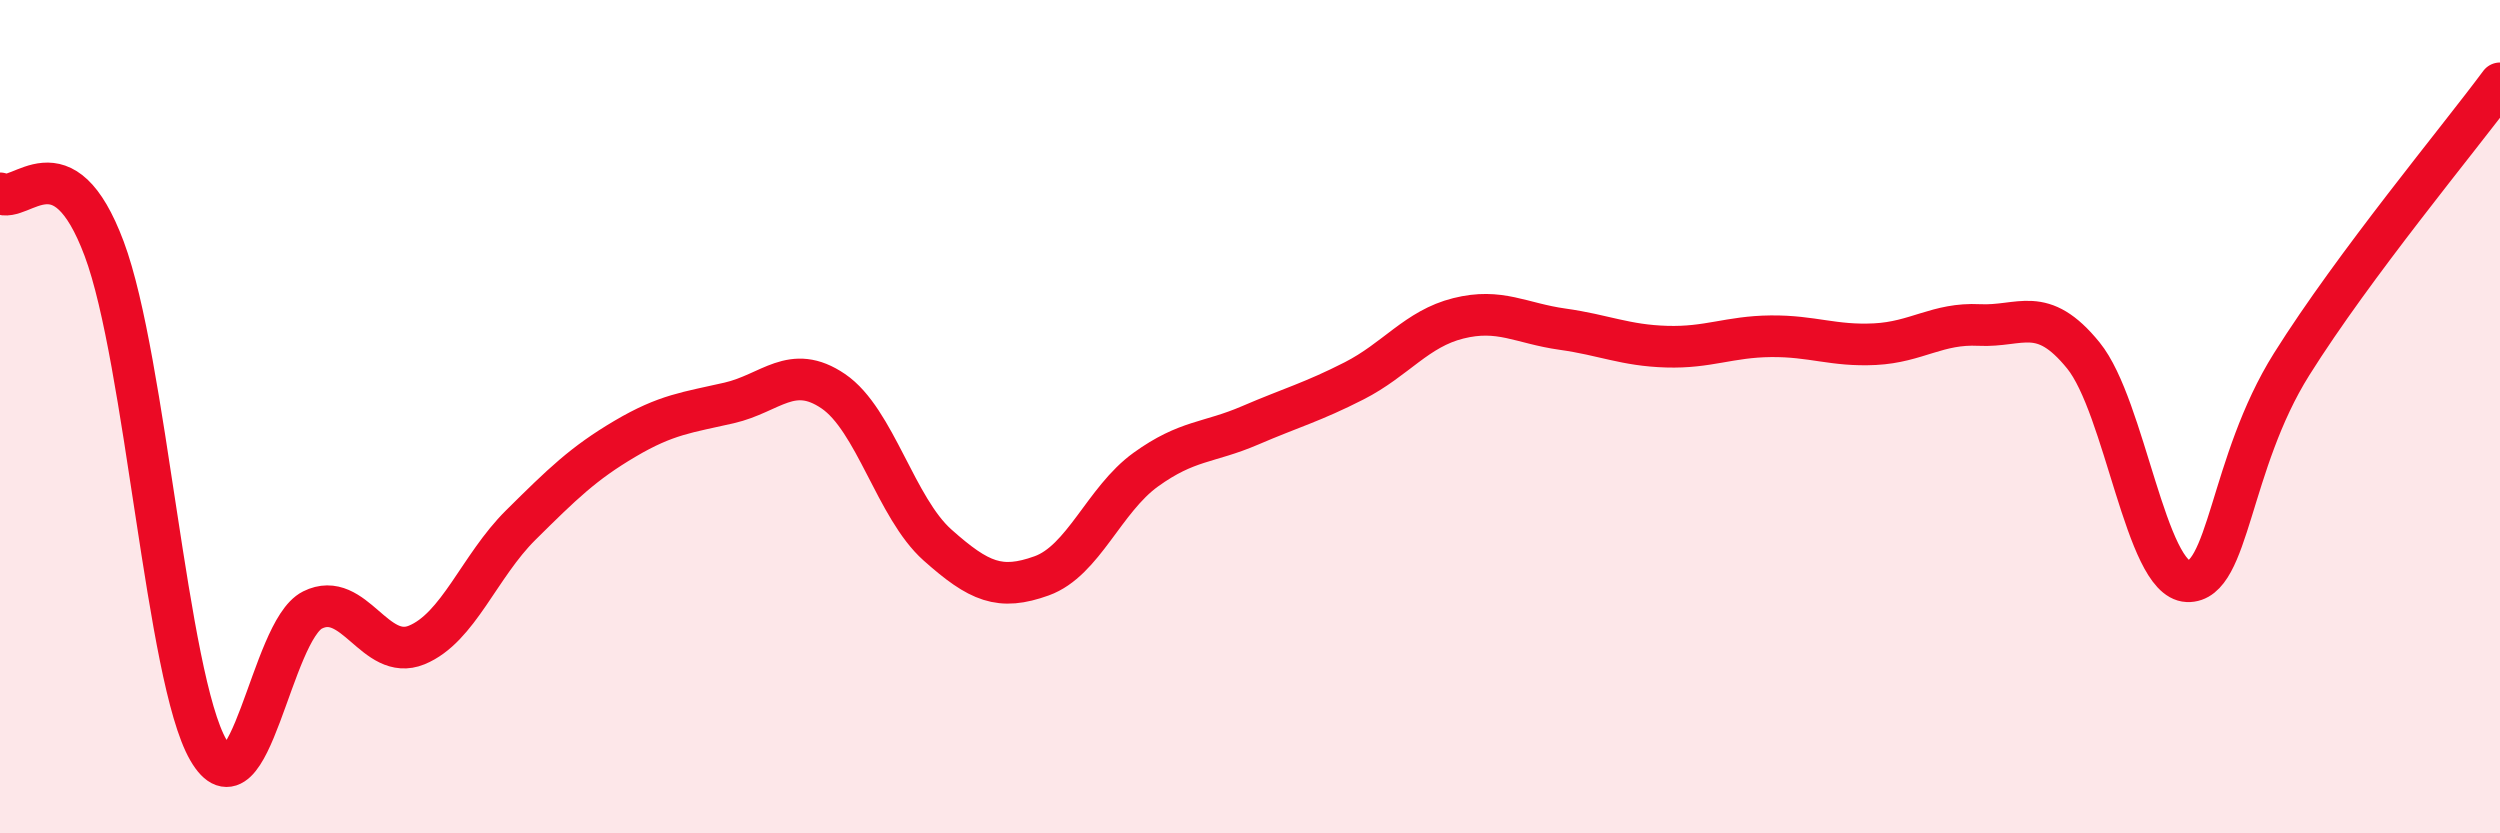
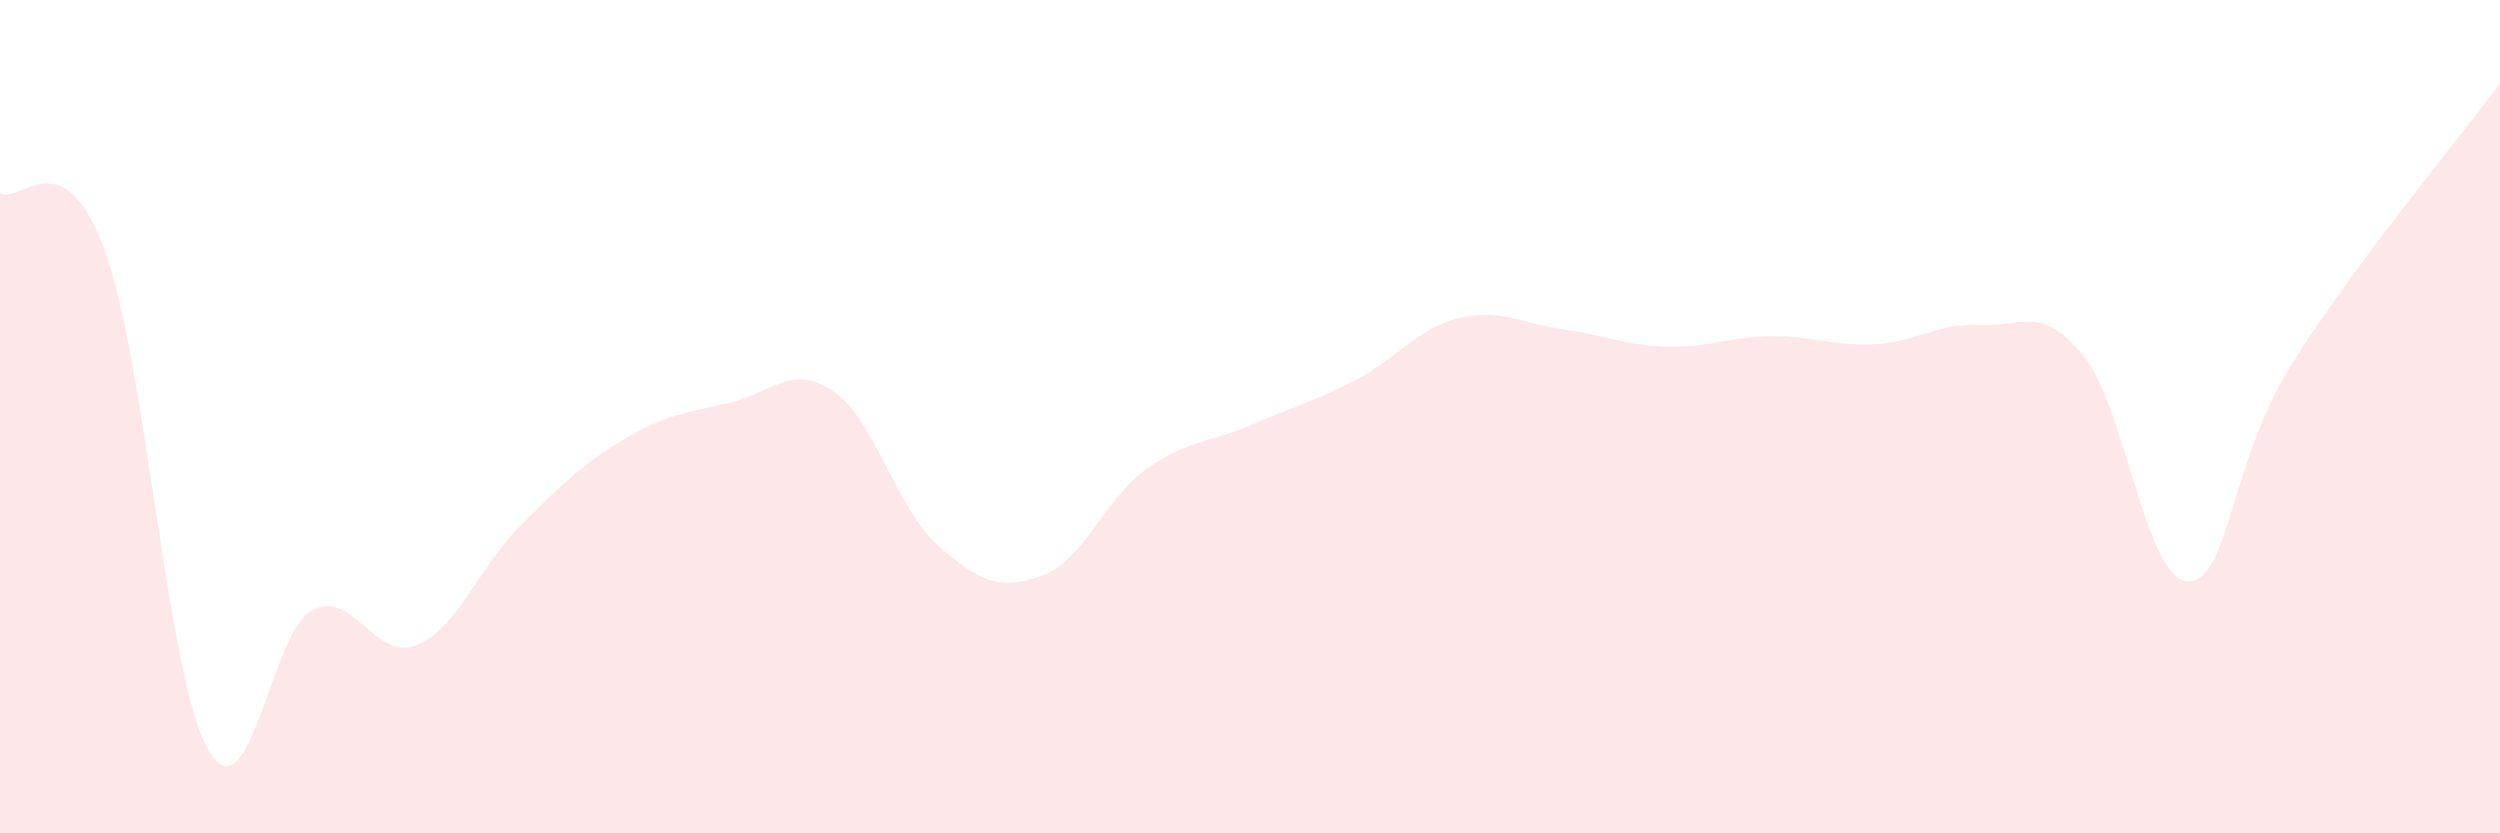
<svg xmlns="http://www.w3.org/2000/svg" width="60" height="20" viewBox="0 0 60 20">
  <path d="M 0,4.64 C 0.5,4.91 1.5,3.3 2.5,5.97 C 3.5,8.64 4,16.27 5,18 C 6,19.73 6.5,15.14 7.5,14.64 C 8.5,14.14 9,15.89 10,15.48 C 11,15.07 11.5,13.59 12.5,12.6 C 13.5,11.61 14,11.12 15,10.53 C 16,9.94 16.5,9.9 17.5,9.67 C 18.5,9.44 19,8.71 20,9.39 C 21,10.07 21.5,12.19 22.5,13.08 C 23.5,13.97 24,14.18 25,13.82 C 26,13.46 26.5,11.99 27.5,11.27 C 28.5,10.55 29,10.64 30,10.21 C 31,9.78 31.5,9.65 32.5,9.14 C 33.5,8.63 34,7.89 35,7.64 C 36,7.39 36.5,7.76 37.5,7.9 C 38.5,8.04 39,8.29 40,8.32 C 41,8.35 41.5,8.08 42.5,8.07 C 43.5,8.06 44,8.31 45,8.26 C 46,8.21 46.5,7.75 47.5,7.8 C 48.5,7.85 49,7.3 50,8.53 C 51,9.76 51.5,13.91 52.5,13.95 C 53.5,13.99 53.5,11.13 55,8.74 C 56.5,6.35 59,3.35 60,2L60 20L0 20Z" fill="#EB0A25" opacity="0.1" stroke-linecap="round" stroke-linejoin="round" />
-   <path d="M 0,4.64 C 0.5,4.91 1.5,3.3 2.5,5.97 C 3.5,8.64 4,16.27 5,18 C 6,19.73 6.5,15.14 7.5,14.64 C 8.5,14.14 9,15.89 10,15.48 C 11,15.07 11.5,13.59 12.5,12.6 C 13.5,11.61 14,11.12 15,10.53 C 16,9.94 16.5,9.9 17.5,9.67 C 18.5,9.44 19,8.71 20,9.39 C 21,10.07 21.5,12.19 22.5,13.08 C 23.5,13.97 24,14.18 25,13.82 C 26,13.46 26.5,11.99 27.5,11.27 C 28.5,10.55 29,10.64 30,10.21 C 31,9.78 31.5,9.65 32.5,9.14 C 33.5,8.63 34,7.89 35,7.64 C 36,7.39 36.5,7.76 37.5,7.9 C 38.5,8.04 39,8.29 40,8.32 C 41,8.35 41.5,8.08 42.5,8.07 C 43.5,8.06 44,8.31 45,8.26 C 46,8.21 46.5,7.75 47.5,7.8 C 48.5,7.85 49,7.3 50,8.53 C 51,9.76 51.5,13.91 52.5,13.95 C 53.5,13.99 53.5,11.13 55,8.74 C 56.5,6.35 59,3.35 60,2" stroke="#EB0A25" stroke-width="1" fill="none" stroke-linecap="round" stroke-linejoin="round" />
</svg>